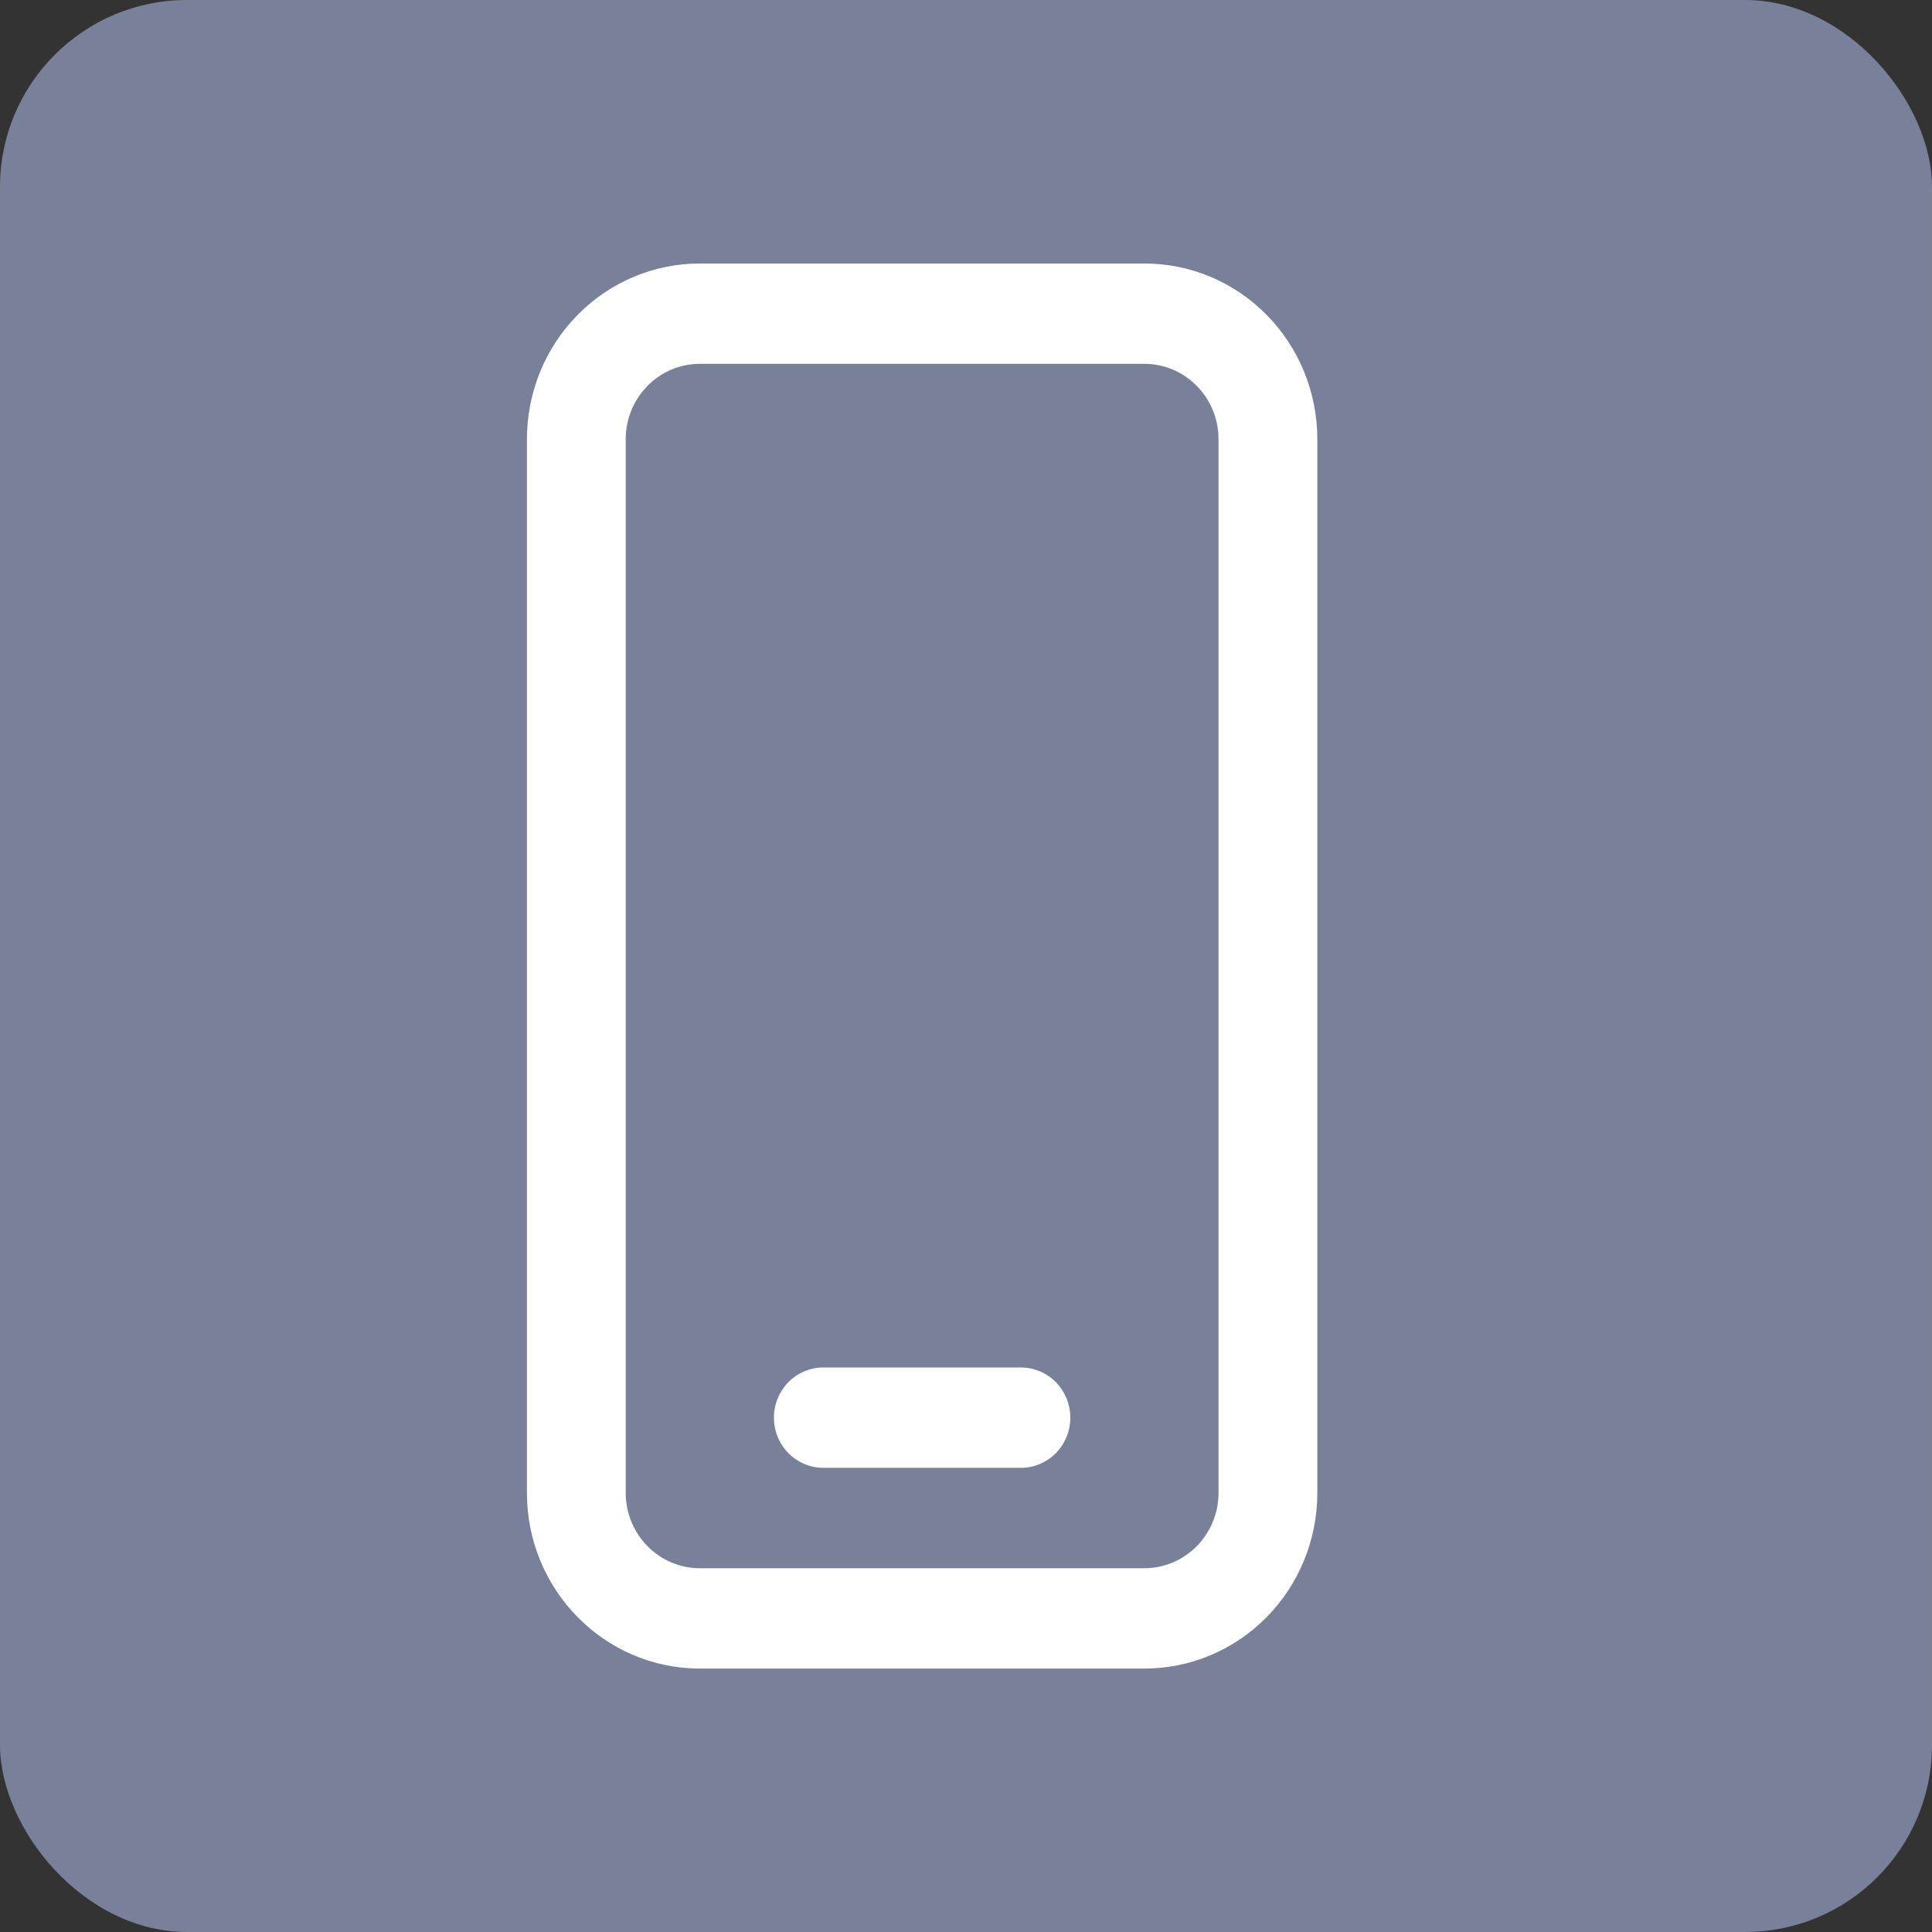
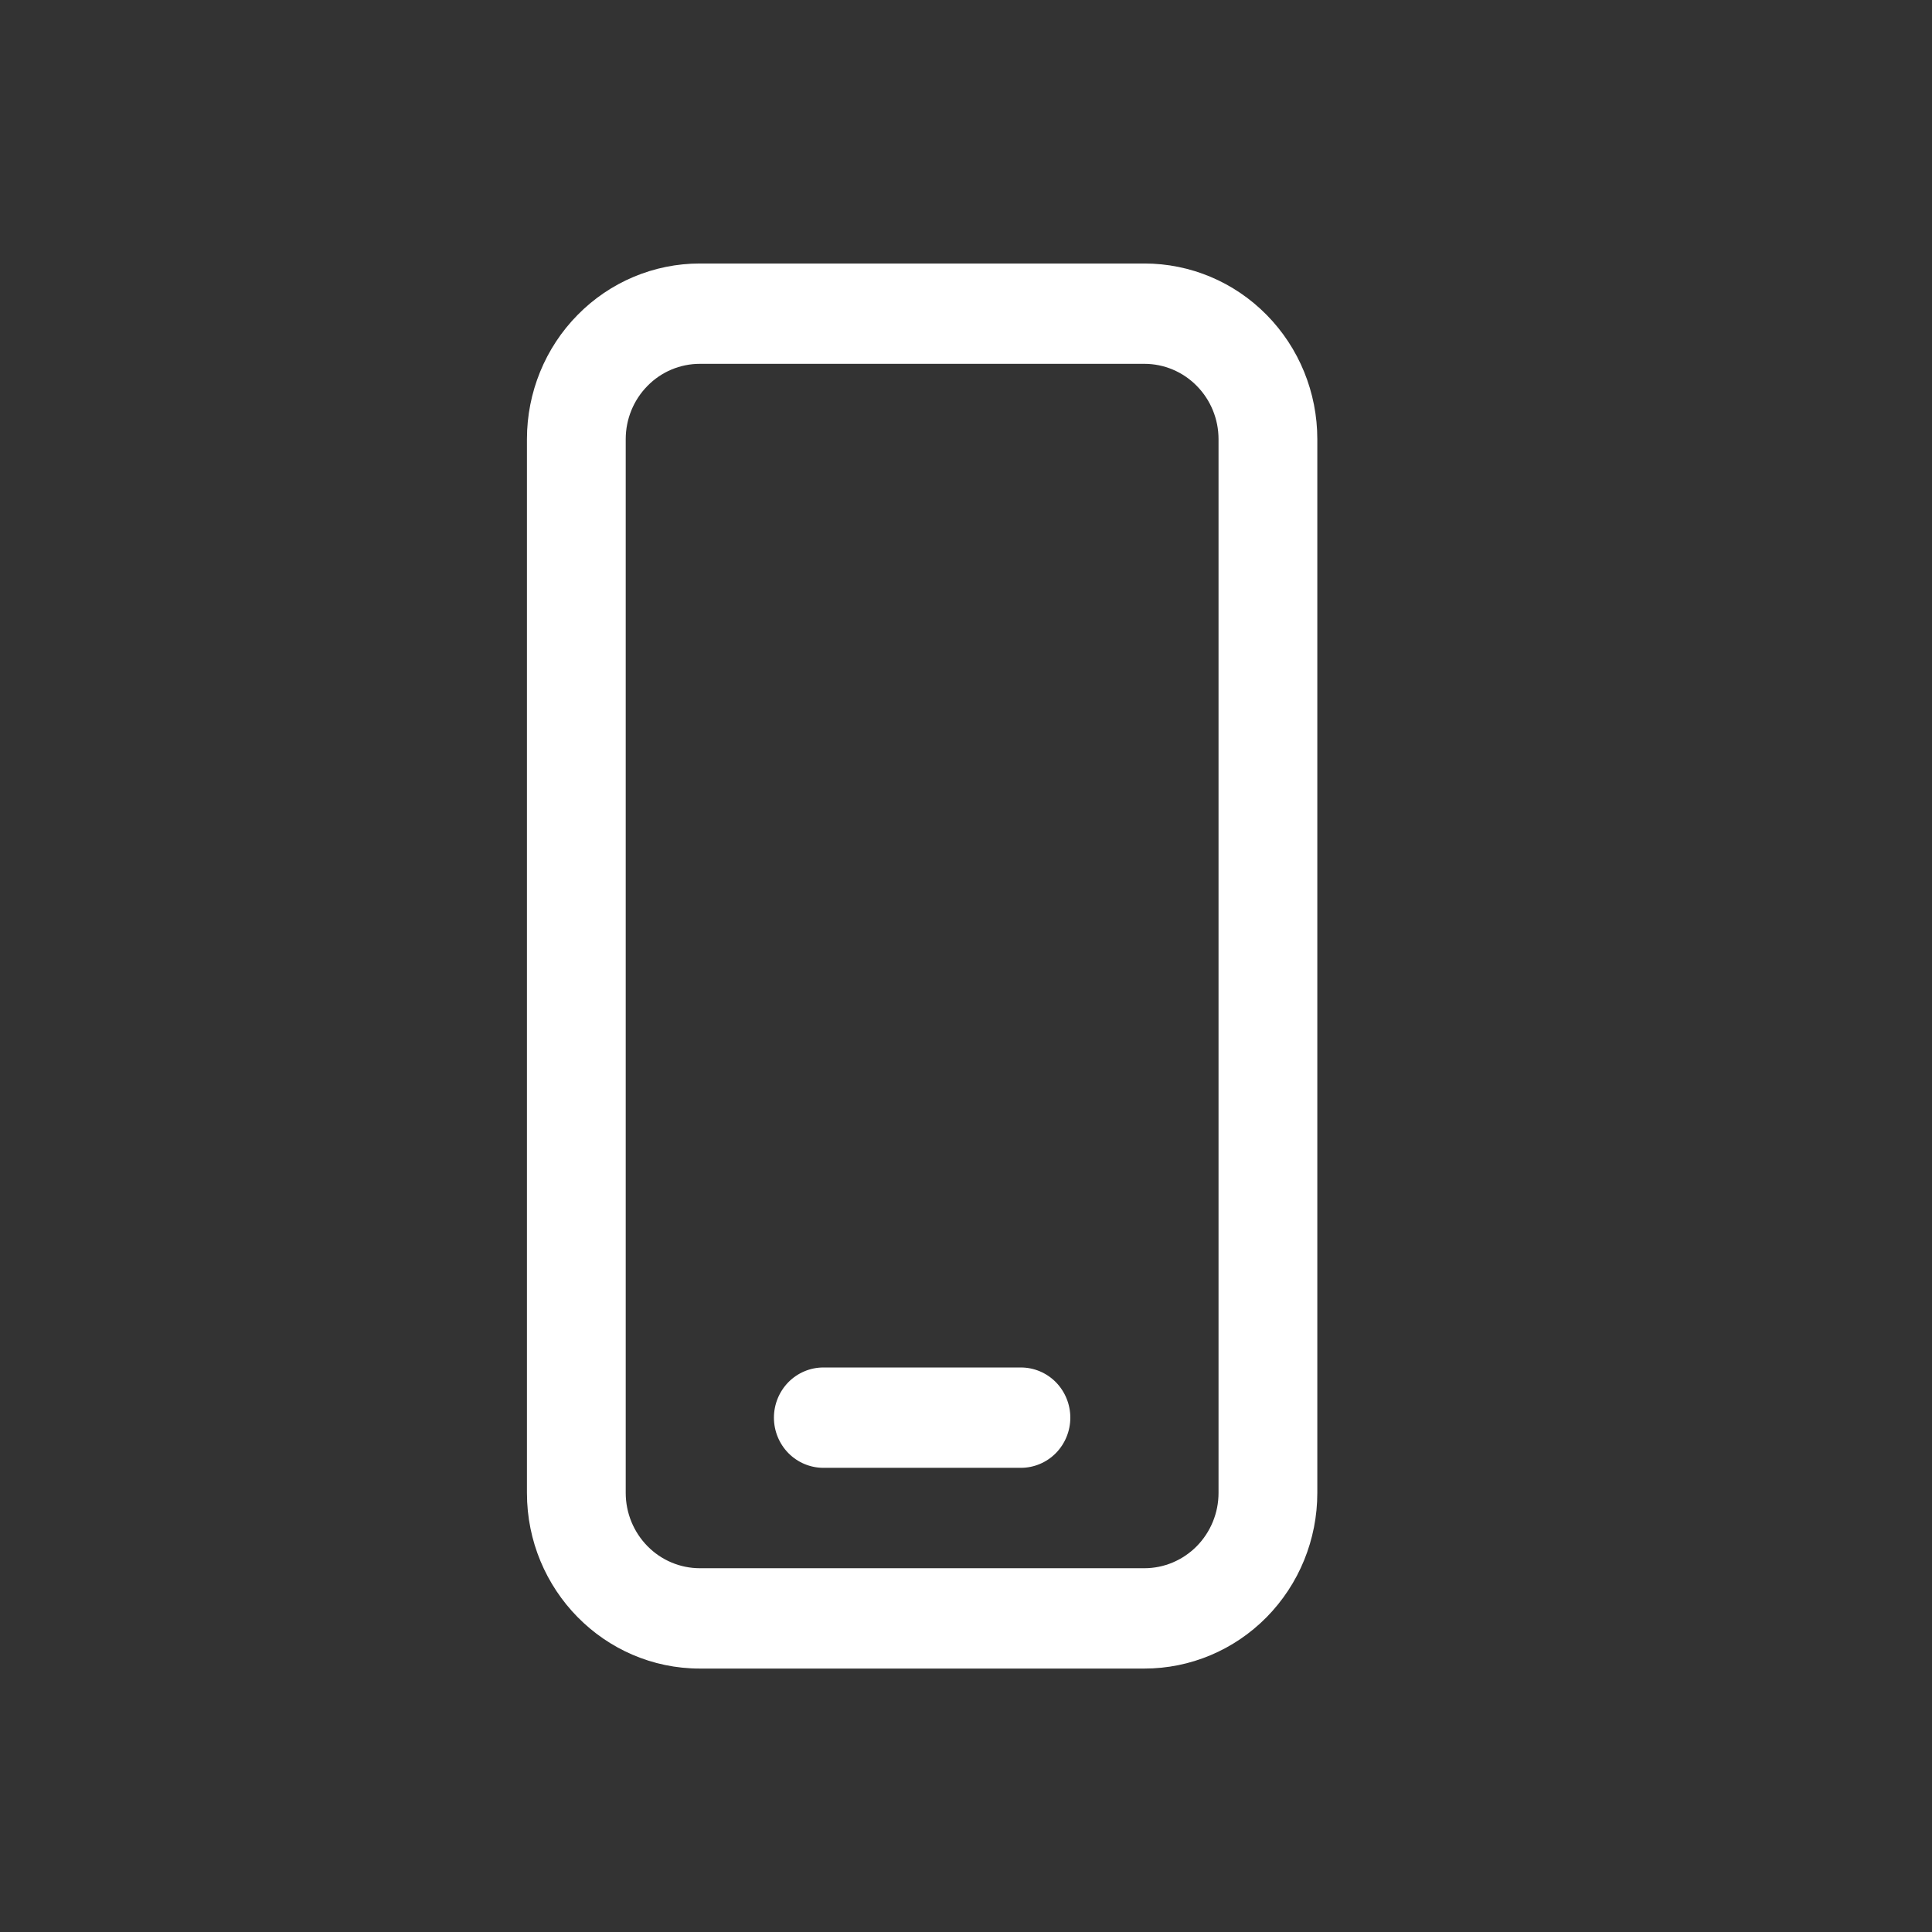
<svg xmlns="http://www.w3.org/2000/svg" width="31" height="31" viewBox="0 0 31 31" fill="none">
  <rect x="0" y="0" width="31" height="31" fill="#333333" stroke="none" />
-   <rect width="31" height="31" rx="3" fill="#BFD1FF" fill-opacity="0.5" />
-   <path d="M13.211 21.942C13.001 21.942 12.799 22.027 12.65 22.178C12.502 22.329 12.418 22.534 12.418 22.747C12.418 22.961 12.502 23.165 12.65 23.316C12.799 23.467 13.001 23.552 13.211 23.552H16.381C16.591 23.552 16.793 23.467 16.942 23.316C17.09 23.165 17.174 22.961 17.174 22.747C17.174 22.534 17.09 22.329 16.942 22.178C16.793 22.027 16.591 21.942 16.381 21.942H13.211ZM11.229 4.228C10.493 4.228 9.788 4.524 9.268 5.053C8.747 5.581 8.455 6.298 8.455 7.046V23.955C8.455 25.51 9.698 26.773 11.229 26.773H18.363C19.099 26.773 19.804 26.476 20.324 25.948C20.845 25.419 21.137 24.702 21.137 23.955V7.046C21.137 6.298 20.845 5.581 20.324 5.053C19.804 4.524 19.099 4.228 18.363 4.228H11.229ZM10.04 7.046C10.04 6.725 10.166 6.418 10.389 6.192C10.611 5.965 10.914 5.838 11.229 5.838H18.363C18.678 5.838 18.98 5.965 19.203 6.192C19.426 6.418 19.552 6.725 19.552 7.046V23.955C19.552 24.275 19.426 24.582 19.203 24.809C18.98 25.035 18.678 25.163 18.363 25.163H11.229C10.914 25.163 10.611 25.035 10.389 24.809C10.166 24.582 10.04 24.275 10.04 23.955V7.046Z" fill="white" />
+   <path d="M13.211 21.942C13.001 21.942 12.799 22.027 12.65 22.178C12.502 22.329 12.418 22.534 12.418 22.747C12.418 22.961 12.502 23.165 12.65 23.316C12.799 23.467 13.001 23.552 13.211 23.552H16.381C16.591 23.552 16.793 23.467 16.942 23.316C17.09 23.165 17.174 22.961 17.174 22.747C17.174 22.534 17.09 22.329 16.942 22.178C16.793 22.027 16.591 21.942 16.381 21.942H13.211ZM11.229 4.228C10.493 4.228 9.788 4.524 9.268 5.053C8.747 5.581 8.455 6.298 8.455 7.046V23.955C8.455 25.51 9.698 26.773 11.229 26.773H18.363C19.099 26.773 19.804 26.476 20.324 25.948C20.845 25.419 21.137 24.702 21.137 23.955V7.046C21.137 6.298 20.845 5.581 20.324 5.053C19.804 4.524 19.099 4.228 18.363 4.228H11.229M10.04 7.046C10.04 6.725 10.166 6.418 10.389 6.192C10.611 5.965 10.914 5.838 11.229 5.838H18.363C18.678 5.838 18.98 5.965 19.203 6.192C19.426 6.418 19.552 6.725 19.552 7.046V23.955C19.552 24.275 19.426 24.582 19.203 24.809C18.98 25.035 18.678 25.163 18.363 25.163H11.229C10.914 25.163 10.611 25.035 10.389 24.809C10.166 24.582 10.04 24.275 10.04 23.955V7.046Z" fill="white" />
</svg>